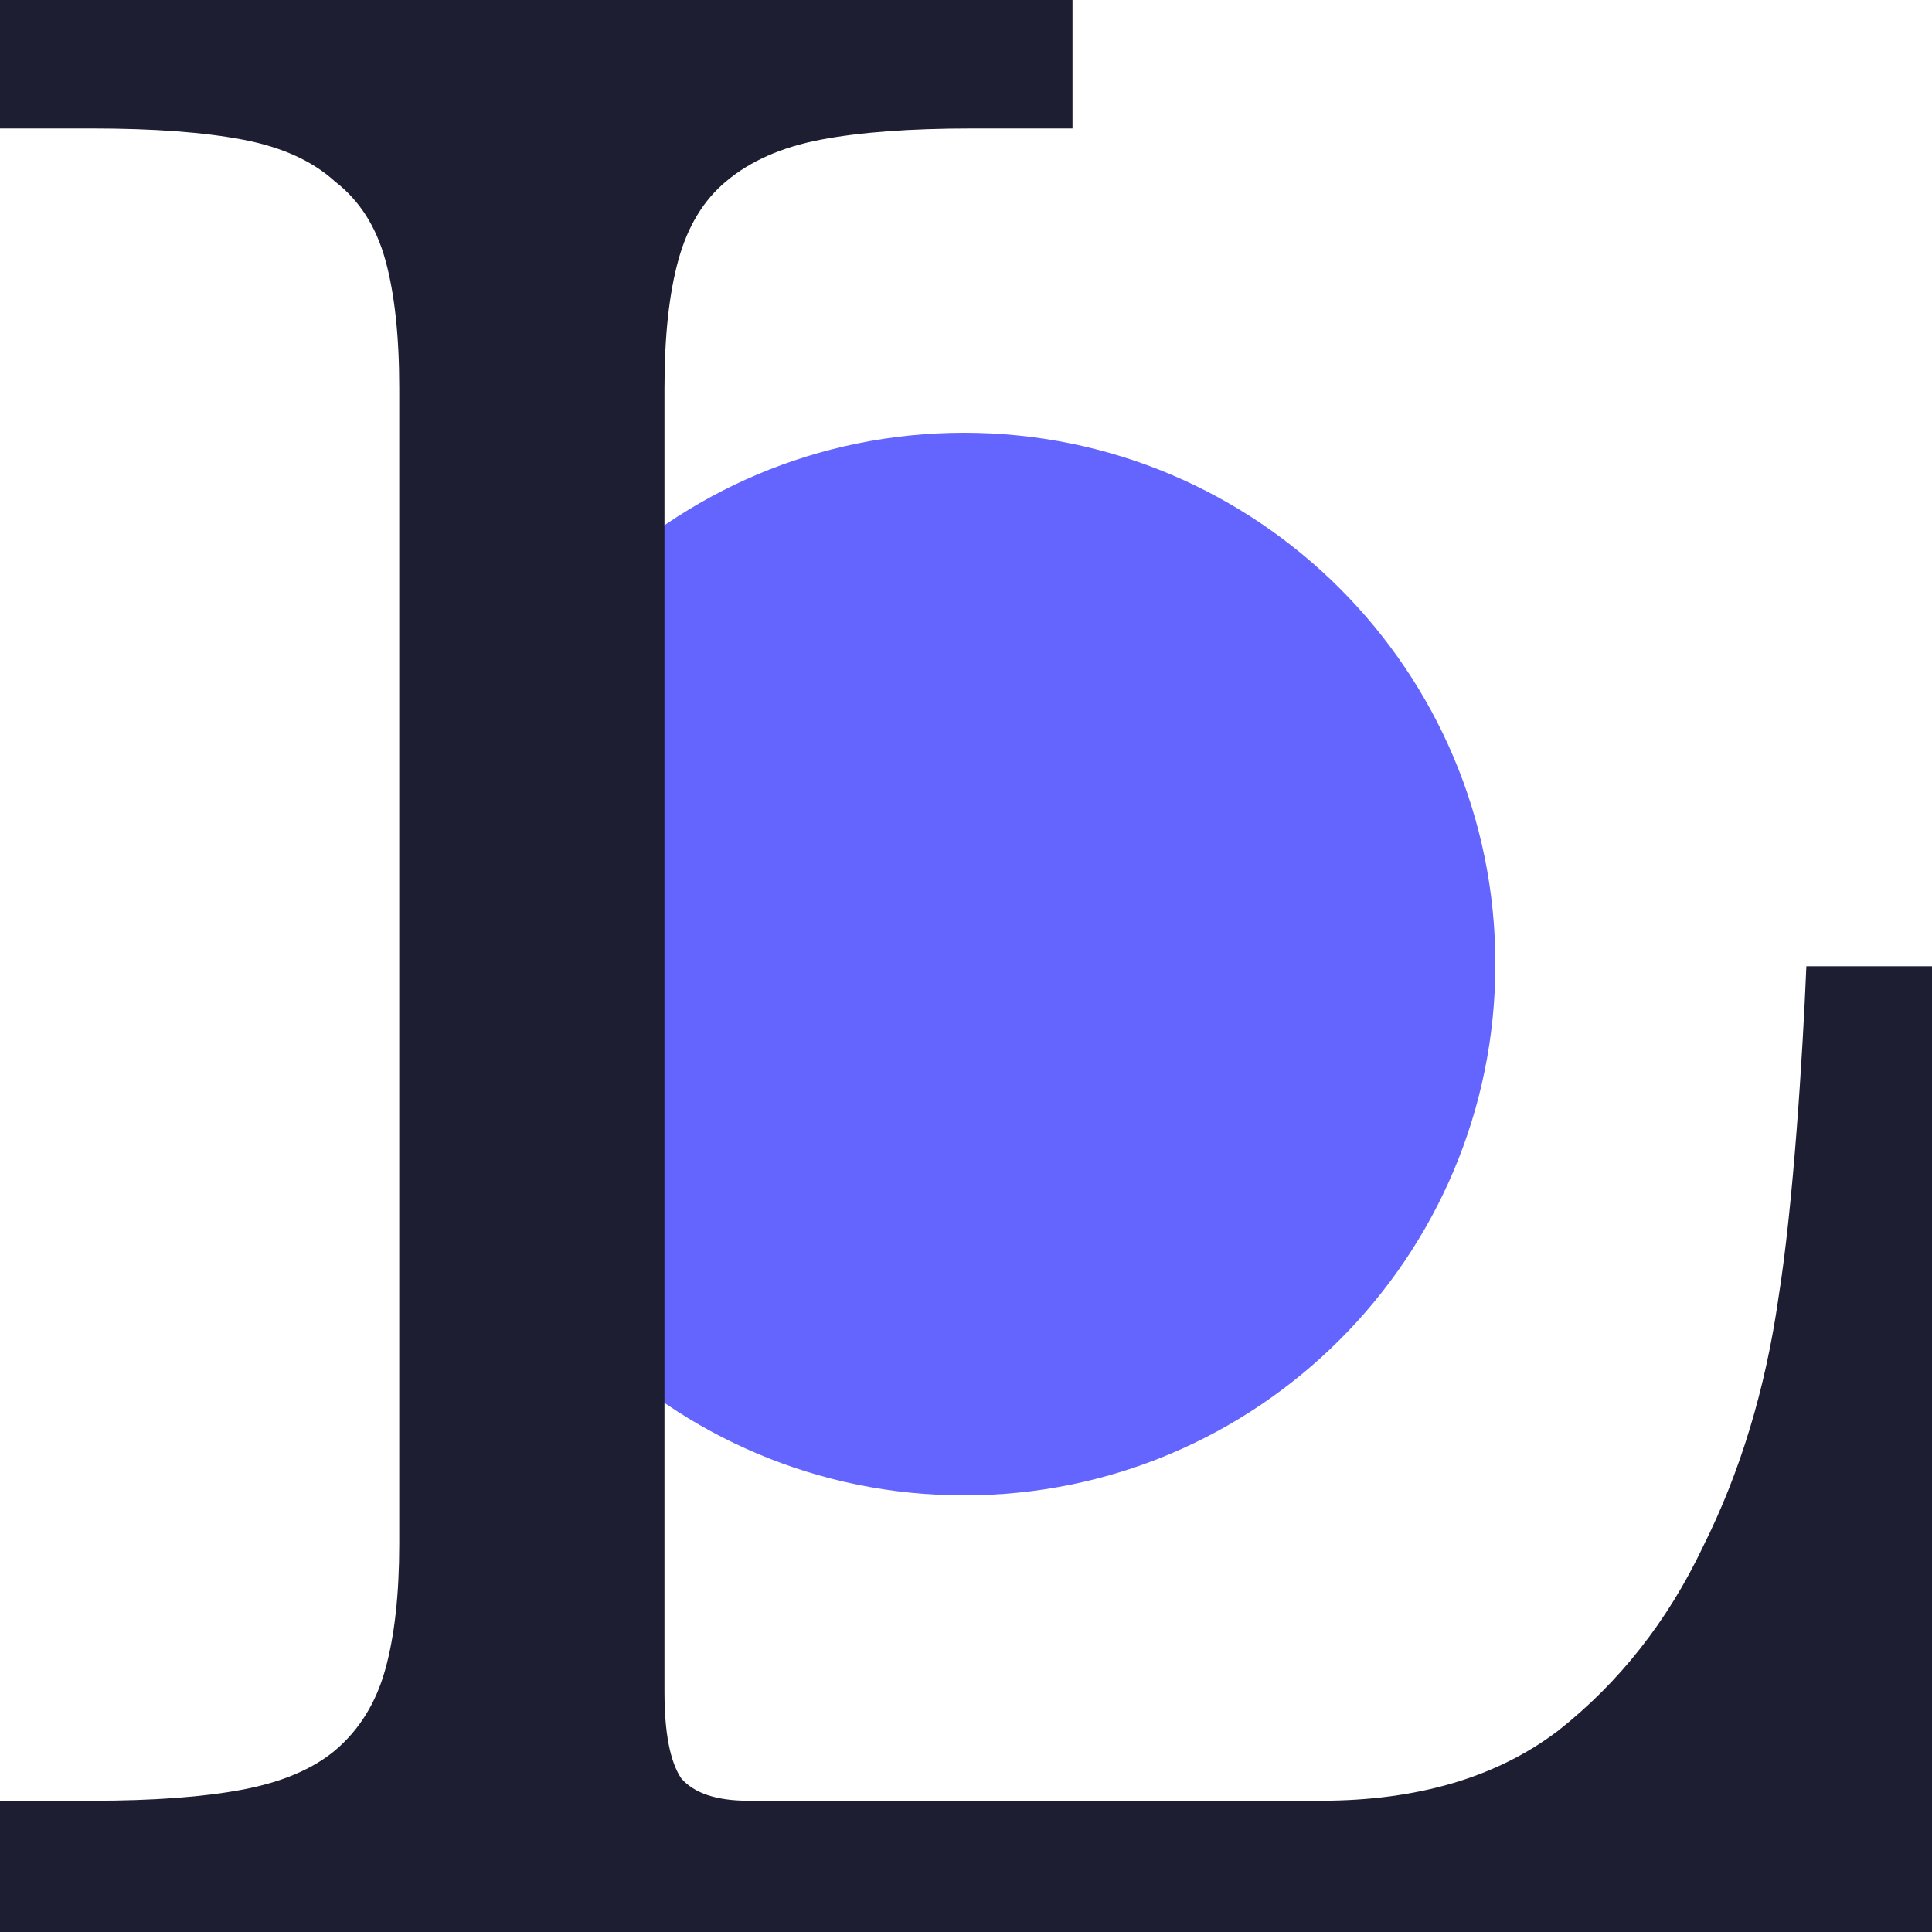
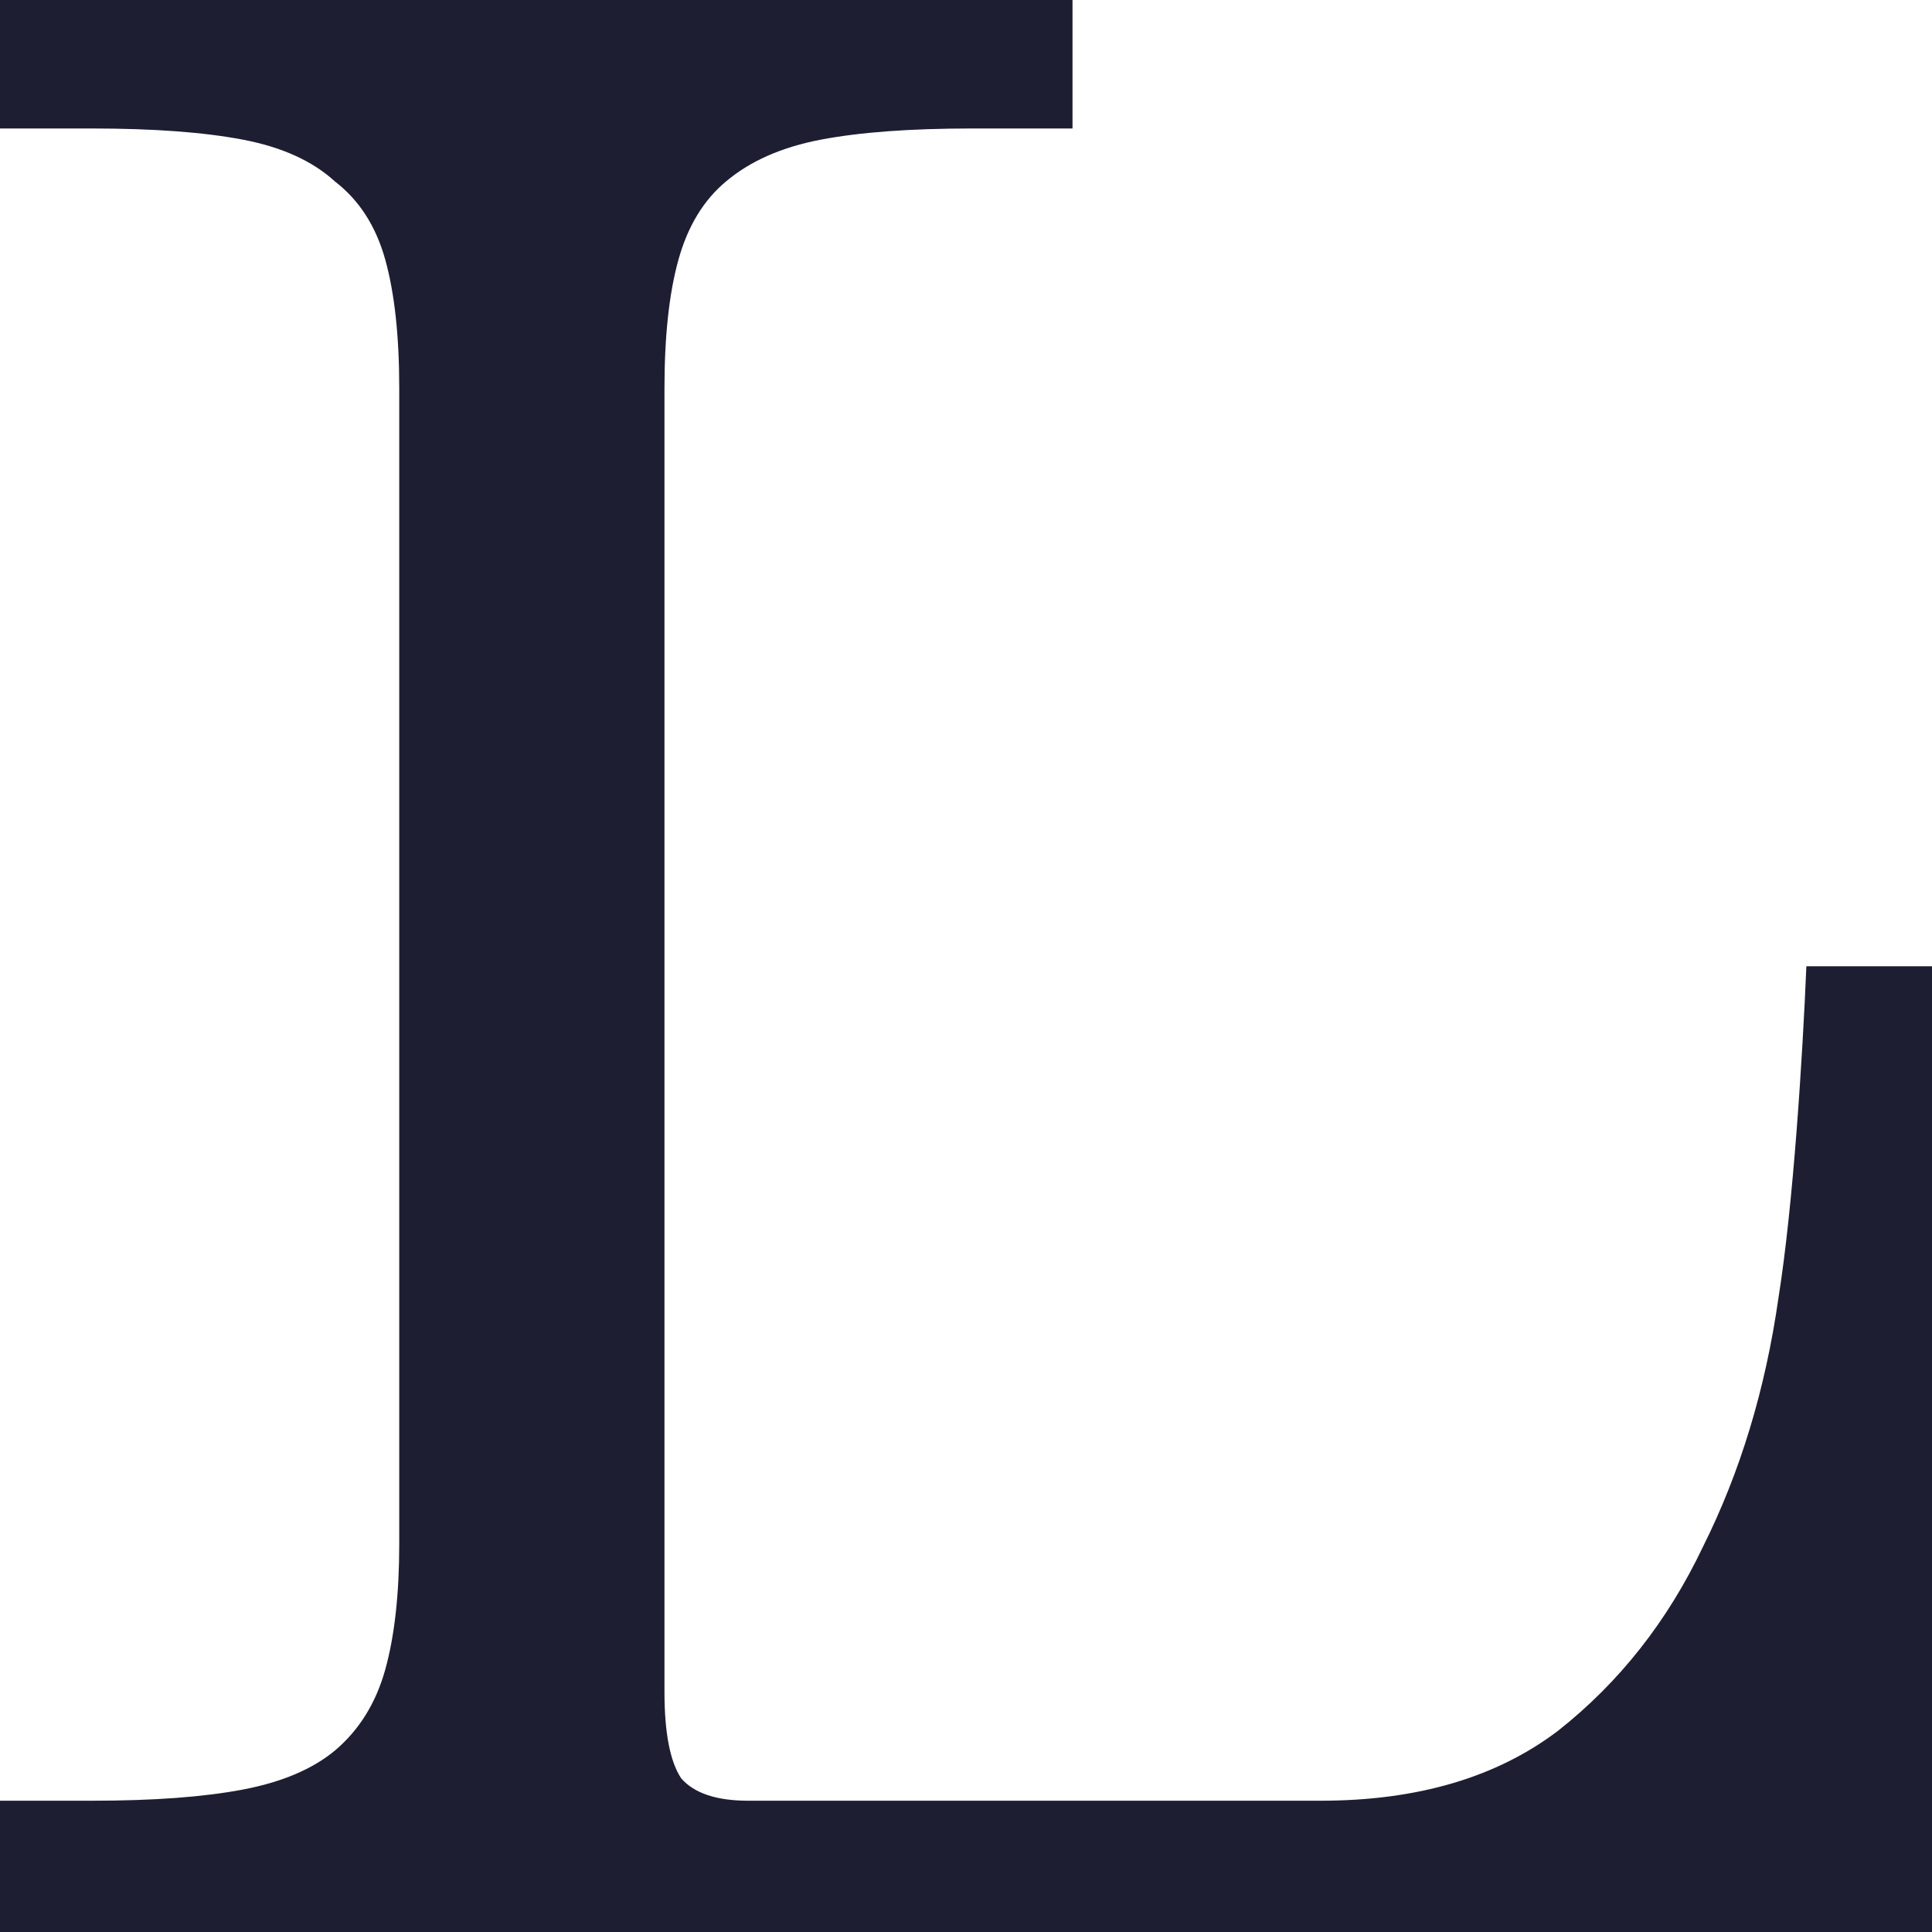
<svg xmlns="http://www.w3.org/2000/svg" width="500" height="500" viewBox="0 0 500 500" fill="none">
-   <path d="M387 249.5C387 325.439 325.439 387 249.5 387C173.561 387 112 325.439 112 249.5C112 173.561 173.561 112 249.5 112C325.439 112 387 173.561 387 249.5Z" fill="#6464FF" />
-   <path d="M0 466.026H23.844C39.74 466.026 52.746 465.062 62.861 463.134C72.977 461.207 80.925 457.833 86.705 453.014C92.967 447.713 97.302 440.726 99.711 432.051C102.119 423.377 103.324 412.534 103.324 399.523V100.477C103.324 86.984 102.119 75.9 99.711 67.226C97.302 58.551 92.967 51.805 86.705 46.986C80.925 41.685 72.977 38.071 62.861 36.143C52.746 34.215 39.74 33.251 23.844 33.251H0V0H277.566V33.251H251.445C235.549 33.251 222.543 34.215 212.428 36.143C202.312 38.071 194.123 41.685 187.861 46.986C182.081 51.805 177.987 58.551 175.578 67.226C173.17 75.9 171.965 86.984 171.965 100.477V437.834C171.965 448.436 173.41 455.906 176.301 460.243C179.672 464.098 185.453 466.026 193.642 466.026H341.763C366.811 466.026 387.283 460.002 403.179 447.954C419.075 435.425 431.599 419.522 440.751 400.246C450.385 380.97 456.888 359.525 460.26 335.911C464.114 311.816 466.522 273.203 467.486 250.071H500V500H0V466.026Z" fill="#1E1E32" />
+   <path d="M0 466.026H23.844C39.74 466.026 52.746 465.062 62.861 463.134C72.977 461.207 80.925 457.833 86.705 453.014C92.967 447.713 97.302 440.726 99.711 432.051C102.119 423.377 103.324 412.534 103.324 399.523V100.477C103.324 86.984 102.119 75.9 99.711 67.226C97.302 58.551 92.967 51.805 86.705 46.986C80.925 41.685 72.977 38.071 62.861 36.143C52.746 34.215 39.74 33.251 23.844 33.251H0V0H277.566V33.251H251.445C235.549 33.251 222.543 34.215 212.428 36.143C202.312 38.071 194.123 41.685 187.861 46.986C182.081 51.805 177.987 58.551 175.578 67.226C173.17 75.9 171.965 86.984 171.965 100.477V437.834C171.965 448.436 173.41 455.906 176.301 460.243C179.672 464.098 185.453 466.026 193.642 466.026H341.763C366.811 466.026 387.283 460.002 403.179 447.954C419.075 435.425 431.599 419.522 440.751 400.246C450.385 380.97 456.888 359.525 460.26 335.911C464.114 311.816 466.522 273.203 467.486 250.071H500V500H0V466.026" fill="#1E1E32" />
</svg>